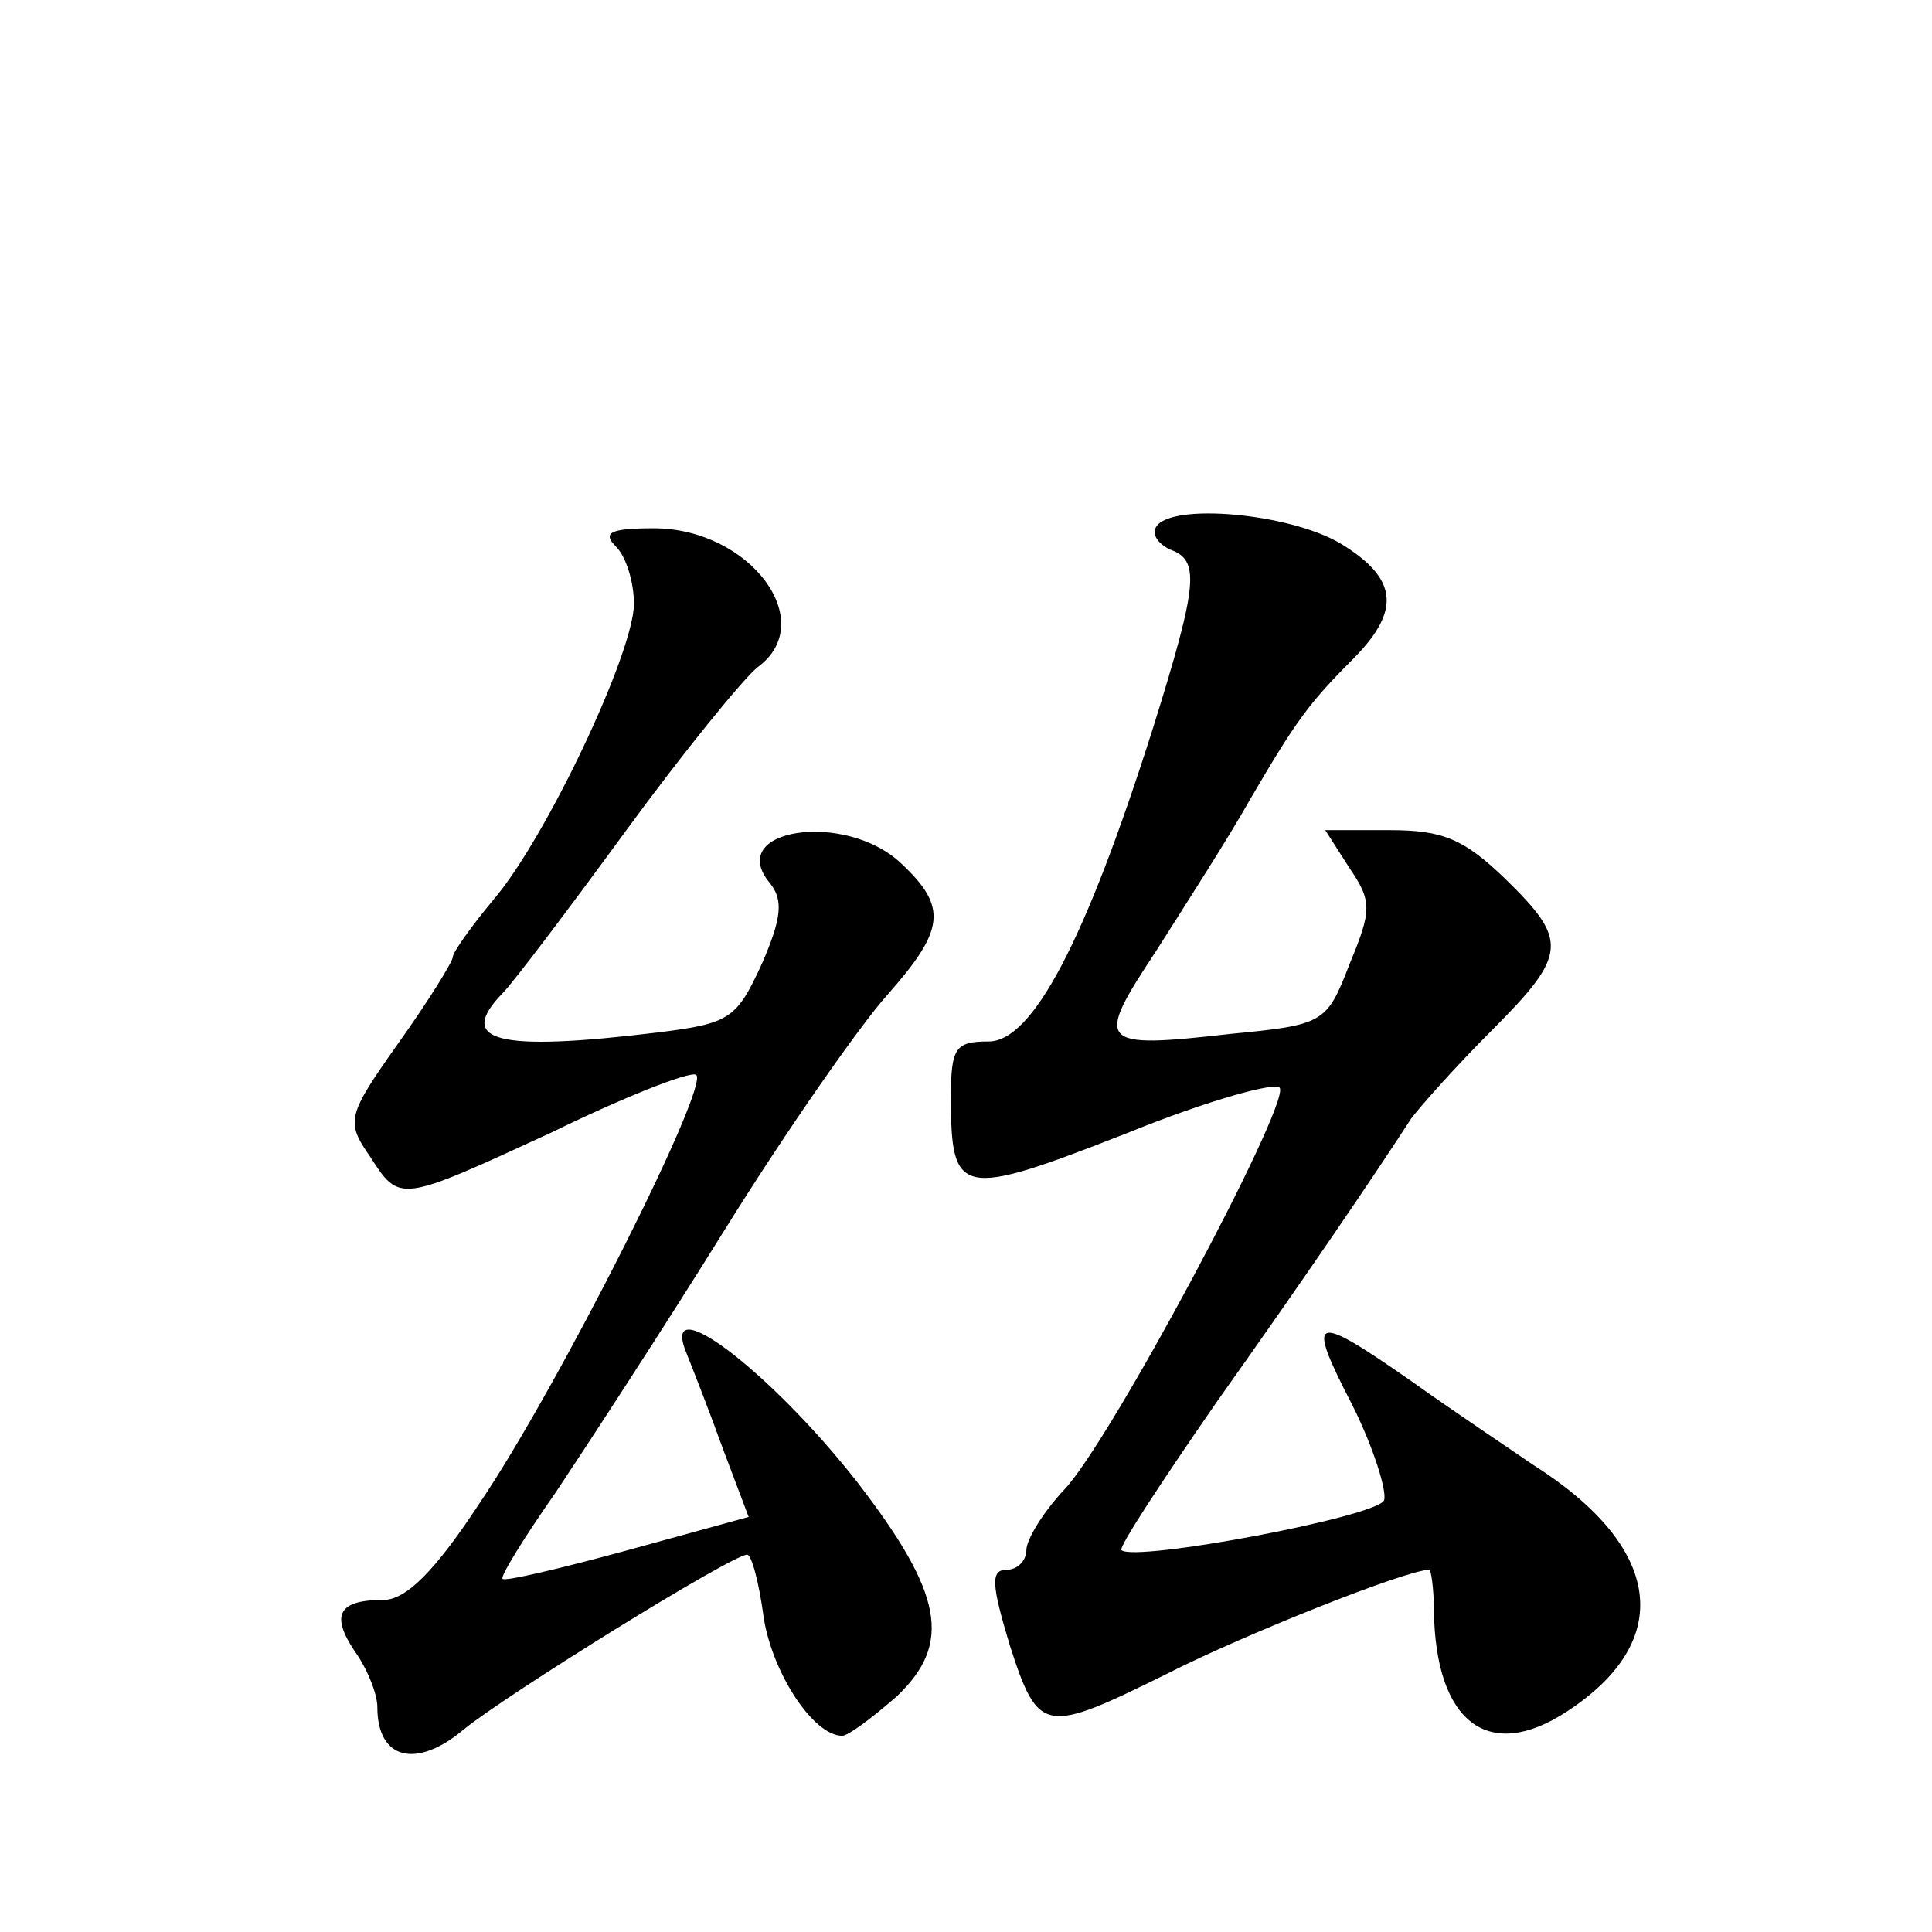
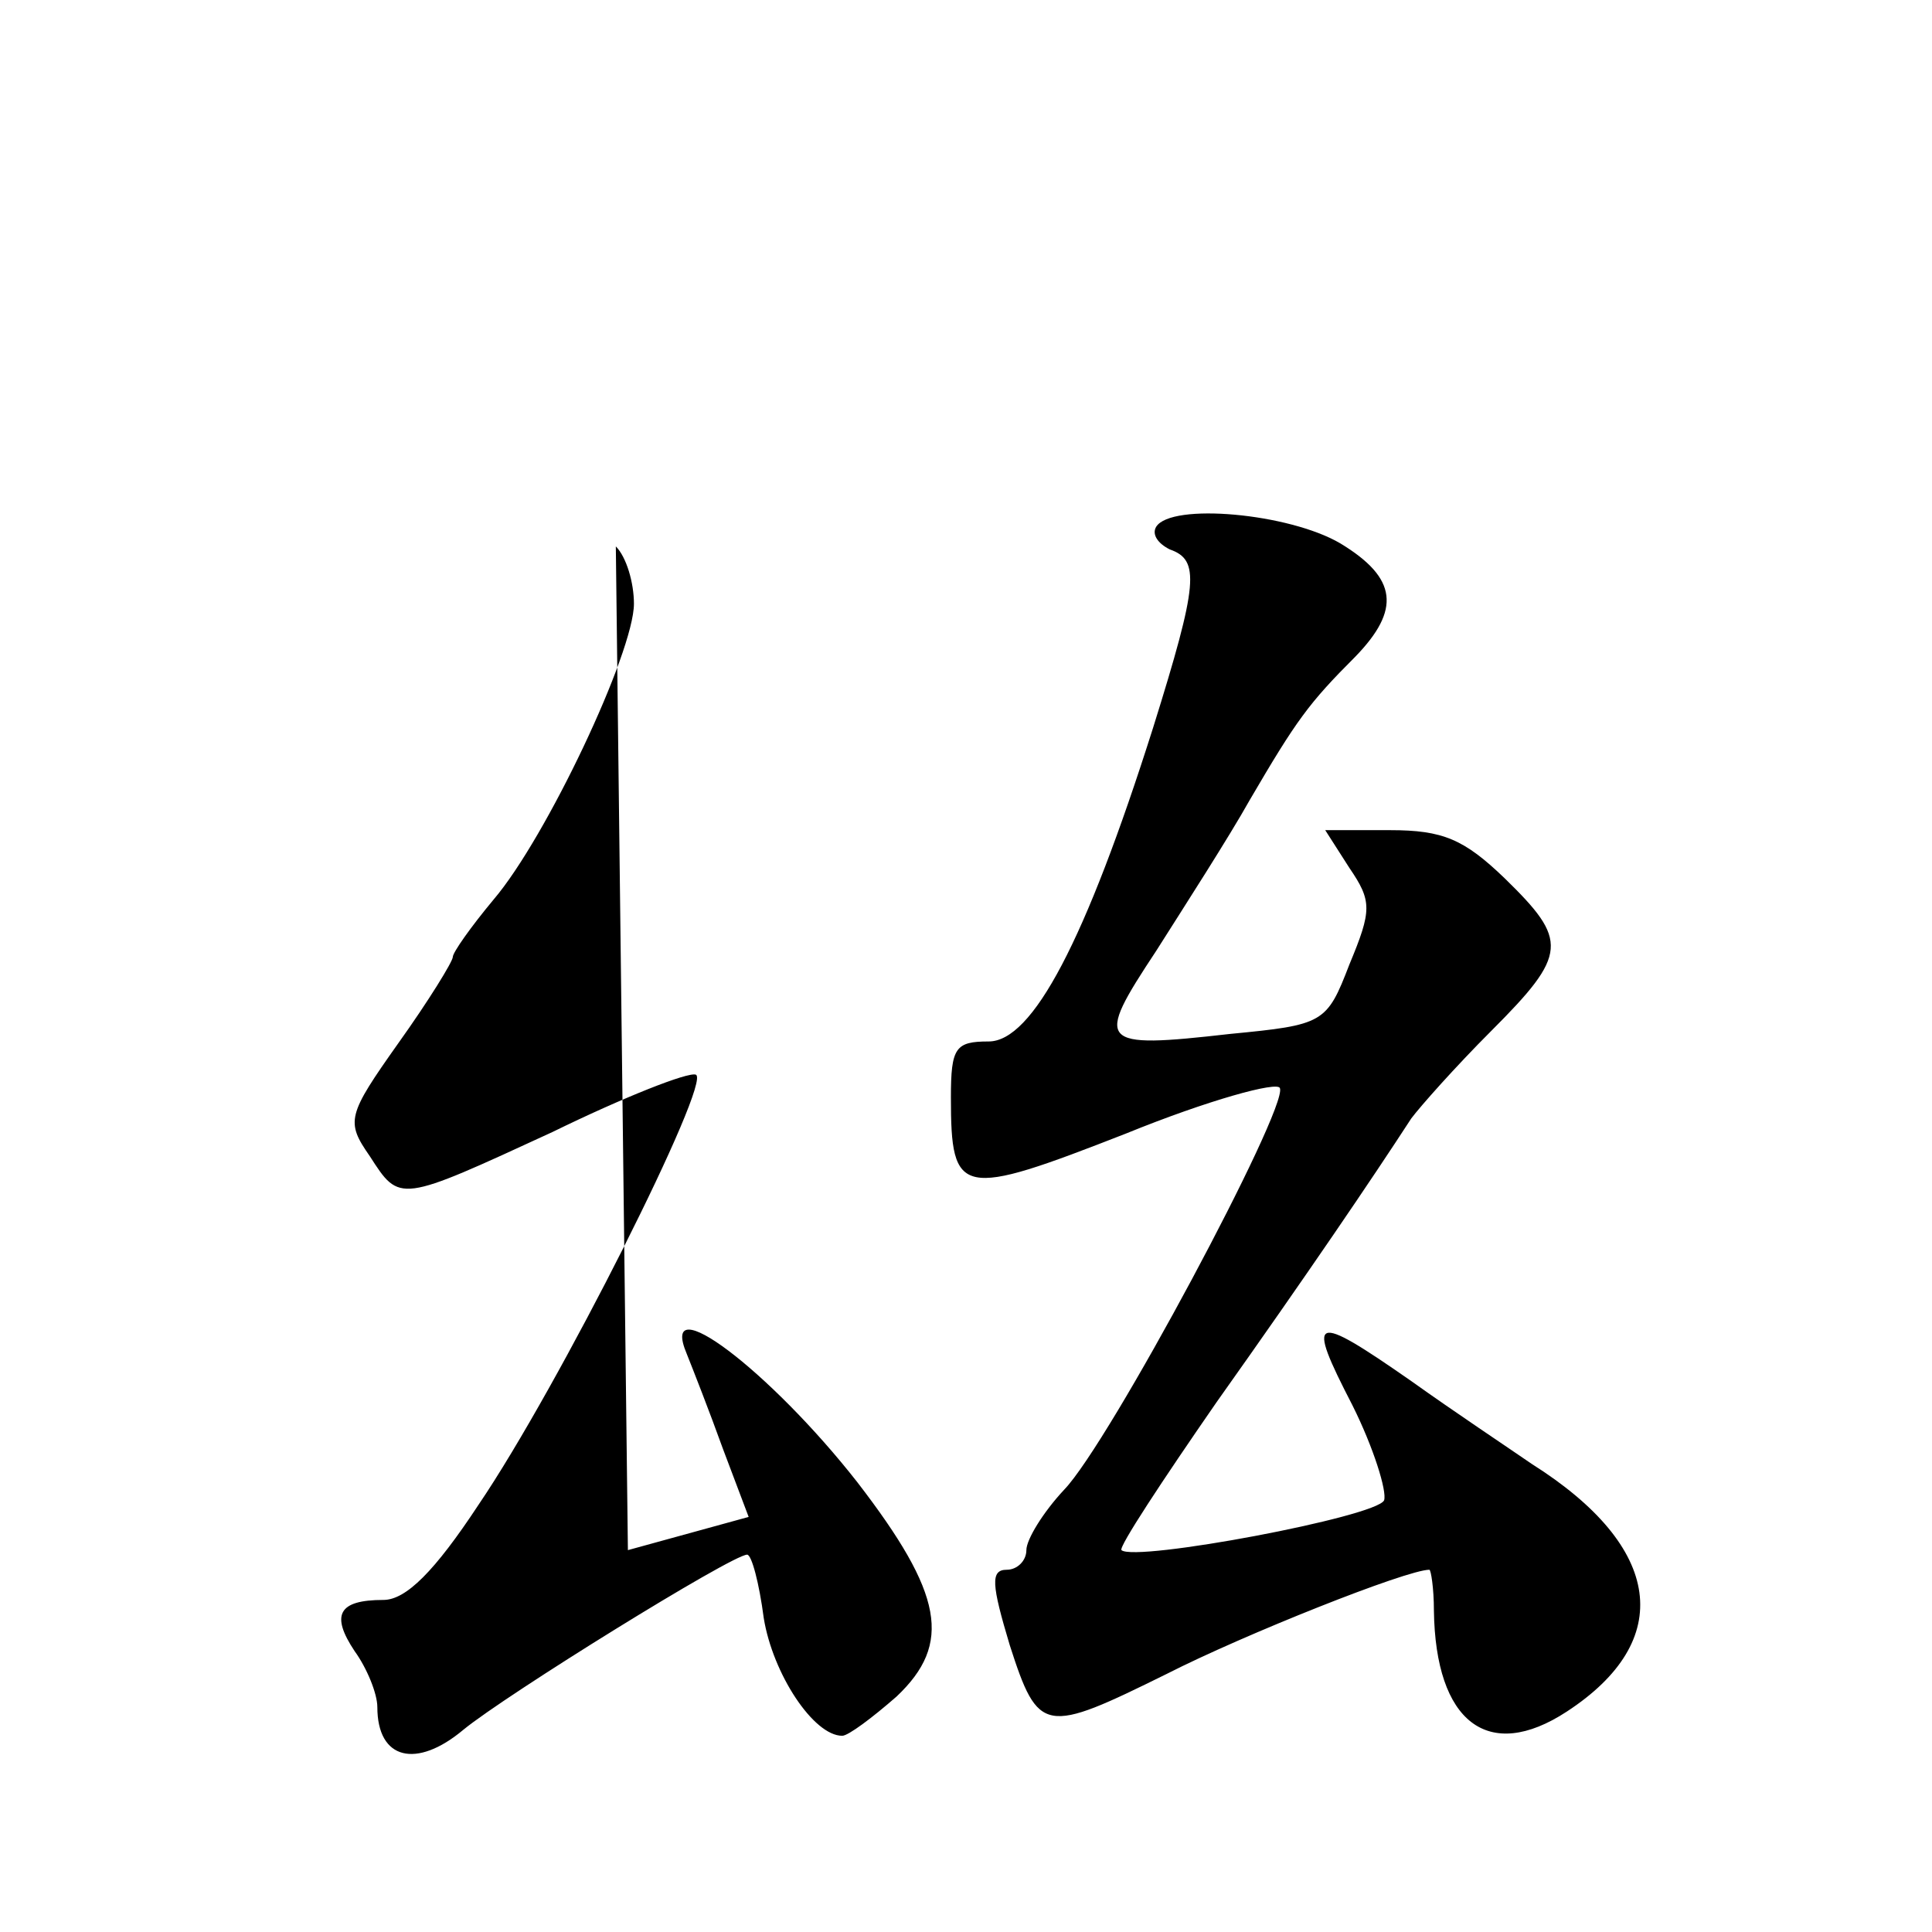
<svg xmlns="http://www.w3.org/2000/svg" version="1.0" width="128pt" height="128pt" viewBox="0 0 128 128" preserveAspectRatio="xMidYMid meet">
  <g transform="translate(0,128) scale(0.1,-0.1)" fill="#0" stroke="none">
-     <path d="M766 931 c-3 -5 1 -11 9 -15 20 -7 19 -22 -11 -118 -45 -142 -80 -208 -109 -208 -22 0 -25 -4 -25 -37 0 -66 6 -67 116 -24 54 22 101 35 102 30 5 -14 -113 -235 -143 -266 -14 -15 -25 -33 -25 -40 0 -7 -6 -13 -13 -13 -11 0 -10 -10 2 -50 19 -59 23 -59 104 -19 51 26 159 69 174 69 1 0 3 -12 3 -27 1 -74 36 -101 88 -67 72 47 64 109 -23 164 -16 11 -52 35 -80 55 -66 46 -70 44 -39 -16 14 -28 23 -57 21 -63 -5 -11 -165 -41 -174 -33 -2 2 27 46 63 98 61 86 103 148 129 188 6 8 29 34 53 58 51 51 51 60 9 101 -27 26 -41 32 -76 32 l-43 0 16 -25 c15 -22 15 -28 0 -64 -15 -39 -17 -40 -79 -46 -88 -10 -90 -7 -49 55 19 30 48 75 62 100 31 53 39 64 70 95 30 31 28 52 -10 75 -34 20 -112 27 -122 11z M408 918 c7 -7 12 -24 12 -38 0 -32 -58 -155 -93 -196 -15 -18 -27 -35 -27 -38 0 -3 -16 -29 -36 -57 -34 -48 -35 -52 -19 -75 20 -31 19 -31 121 16 47 23 90 40 95 38 11 -4 -91 -207 -144 -285 -29 -44 -48 -63 -63 -63 -30 0 -35 -10 -19 -34 8 -11 15 -28 15 -37 0 -35 26 -41 57 -15 28 23 178 116 188 116 3 0 8 -19 11 -42 6 -37 33 -78 52 -78 4 0 20 12 36 26 37 35 31 68 -26 142 -58 74 -132 130 -113 85 4 -10 15 -38 24 -63 l17 -45 -80 -22 c-44 -12 -82 -21 -83 -19 -2 1 14 27 35 57 20 30 71 108 112 174 41 66 90 136 108 156 38 43 40 58 9 87 -37 35 -117 23 -87 -13 9 -11 8 -23 -5 -53 -17 -37 -21 -40 -69 -46 -107 -13 -134 -6 -103 26 7 7 44 56 82 108 38 52 78 101 87 108 41 30 -5 92 -69 92 -29 0 -34 -3 -25 -12z" />
+     <path d="M766 931 c-3 -5 1 -11 9 -15 20 -7 19 -22 -11 -118 -45 -142 -80 -208 -109 -208 -22 0 -25 -4 -25 -37 0 -66 6 -67 116 -24 54 22 101 35 102 30 5 -14 -113 -235 -143 -266 -14 -15 -25 -33 -25 -40 0 -7 -6 -13 -13 -13 -11 0 -10 -10 2 -50 19 -59 23 -59 104 -19 51 26 159 69 174 69 1 0 3 -12 3 -27 1 -74 36 -101 88 -67 72 47 64 109 -23 164 -16 11 -52 35 -80 55 -66 46 -70 44 -39 -16 14 -28 23 -57 21 -63 -5 -11 -165 -41 -174 -33 -2 2 27 46 63 98 61 86 103 148 129 188 6 8 29 34 53 58 51 51 51 60 9 101 -27 26 -41 32 -76 32 l-43 0 16 -25 c15 -22 15 -28 0 -64 -15 -39 -17 -40 -79 -46 -88 -10 -90 -7 -49 55 19 30 48 75 62 100 31 53 39 64 70 95 30 31 28 52 -10 75 -34 20 -112 27 -122 11z M408 918 c7 -7 12 -24 12 -38 0 -32 -58 -155 -93 -196 -15 -18 -27 -35 -27 -38 0 -3 -16 -29 -36 -57 -34 -48 -35 -52 -19 -75 20 -31 19 -31 121 16 47 23 90 40 95 38 11 -4 -91 -207 -144 -285 -29 -44 -48 -63 -63 -63 -30 0 -35 -10 -19 -34 8 -11 15 -28 15 -37 0 -35 26 -41 57 -15 28 23 178 116 188 116 3 0 8 -19 11 -42 6 -37 33 -78 52 -78 4 0 20 12 36 26 37 35 31 68 -26 142 -58 74 -132 130 -113 85 4 -10 15 -38 24 -63 l17 -45 -80 -22 z" />
  </g>
</svg>